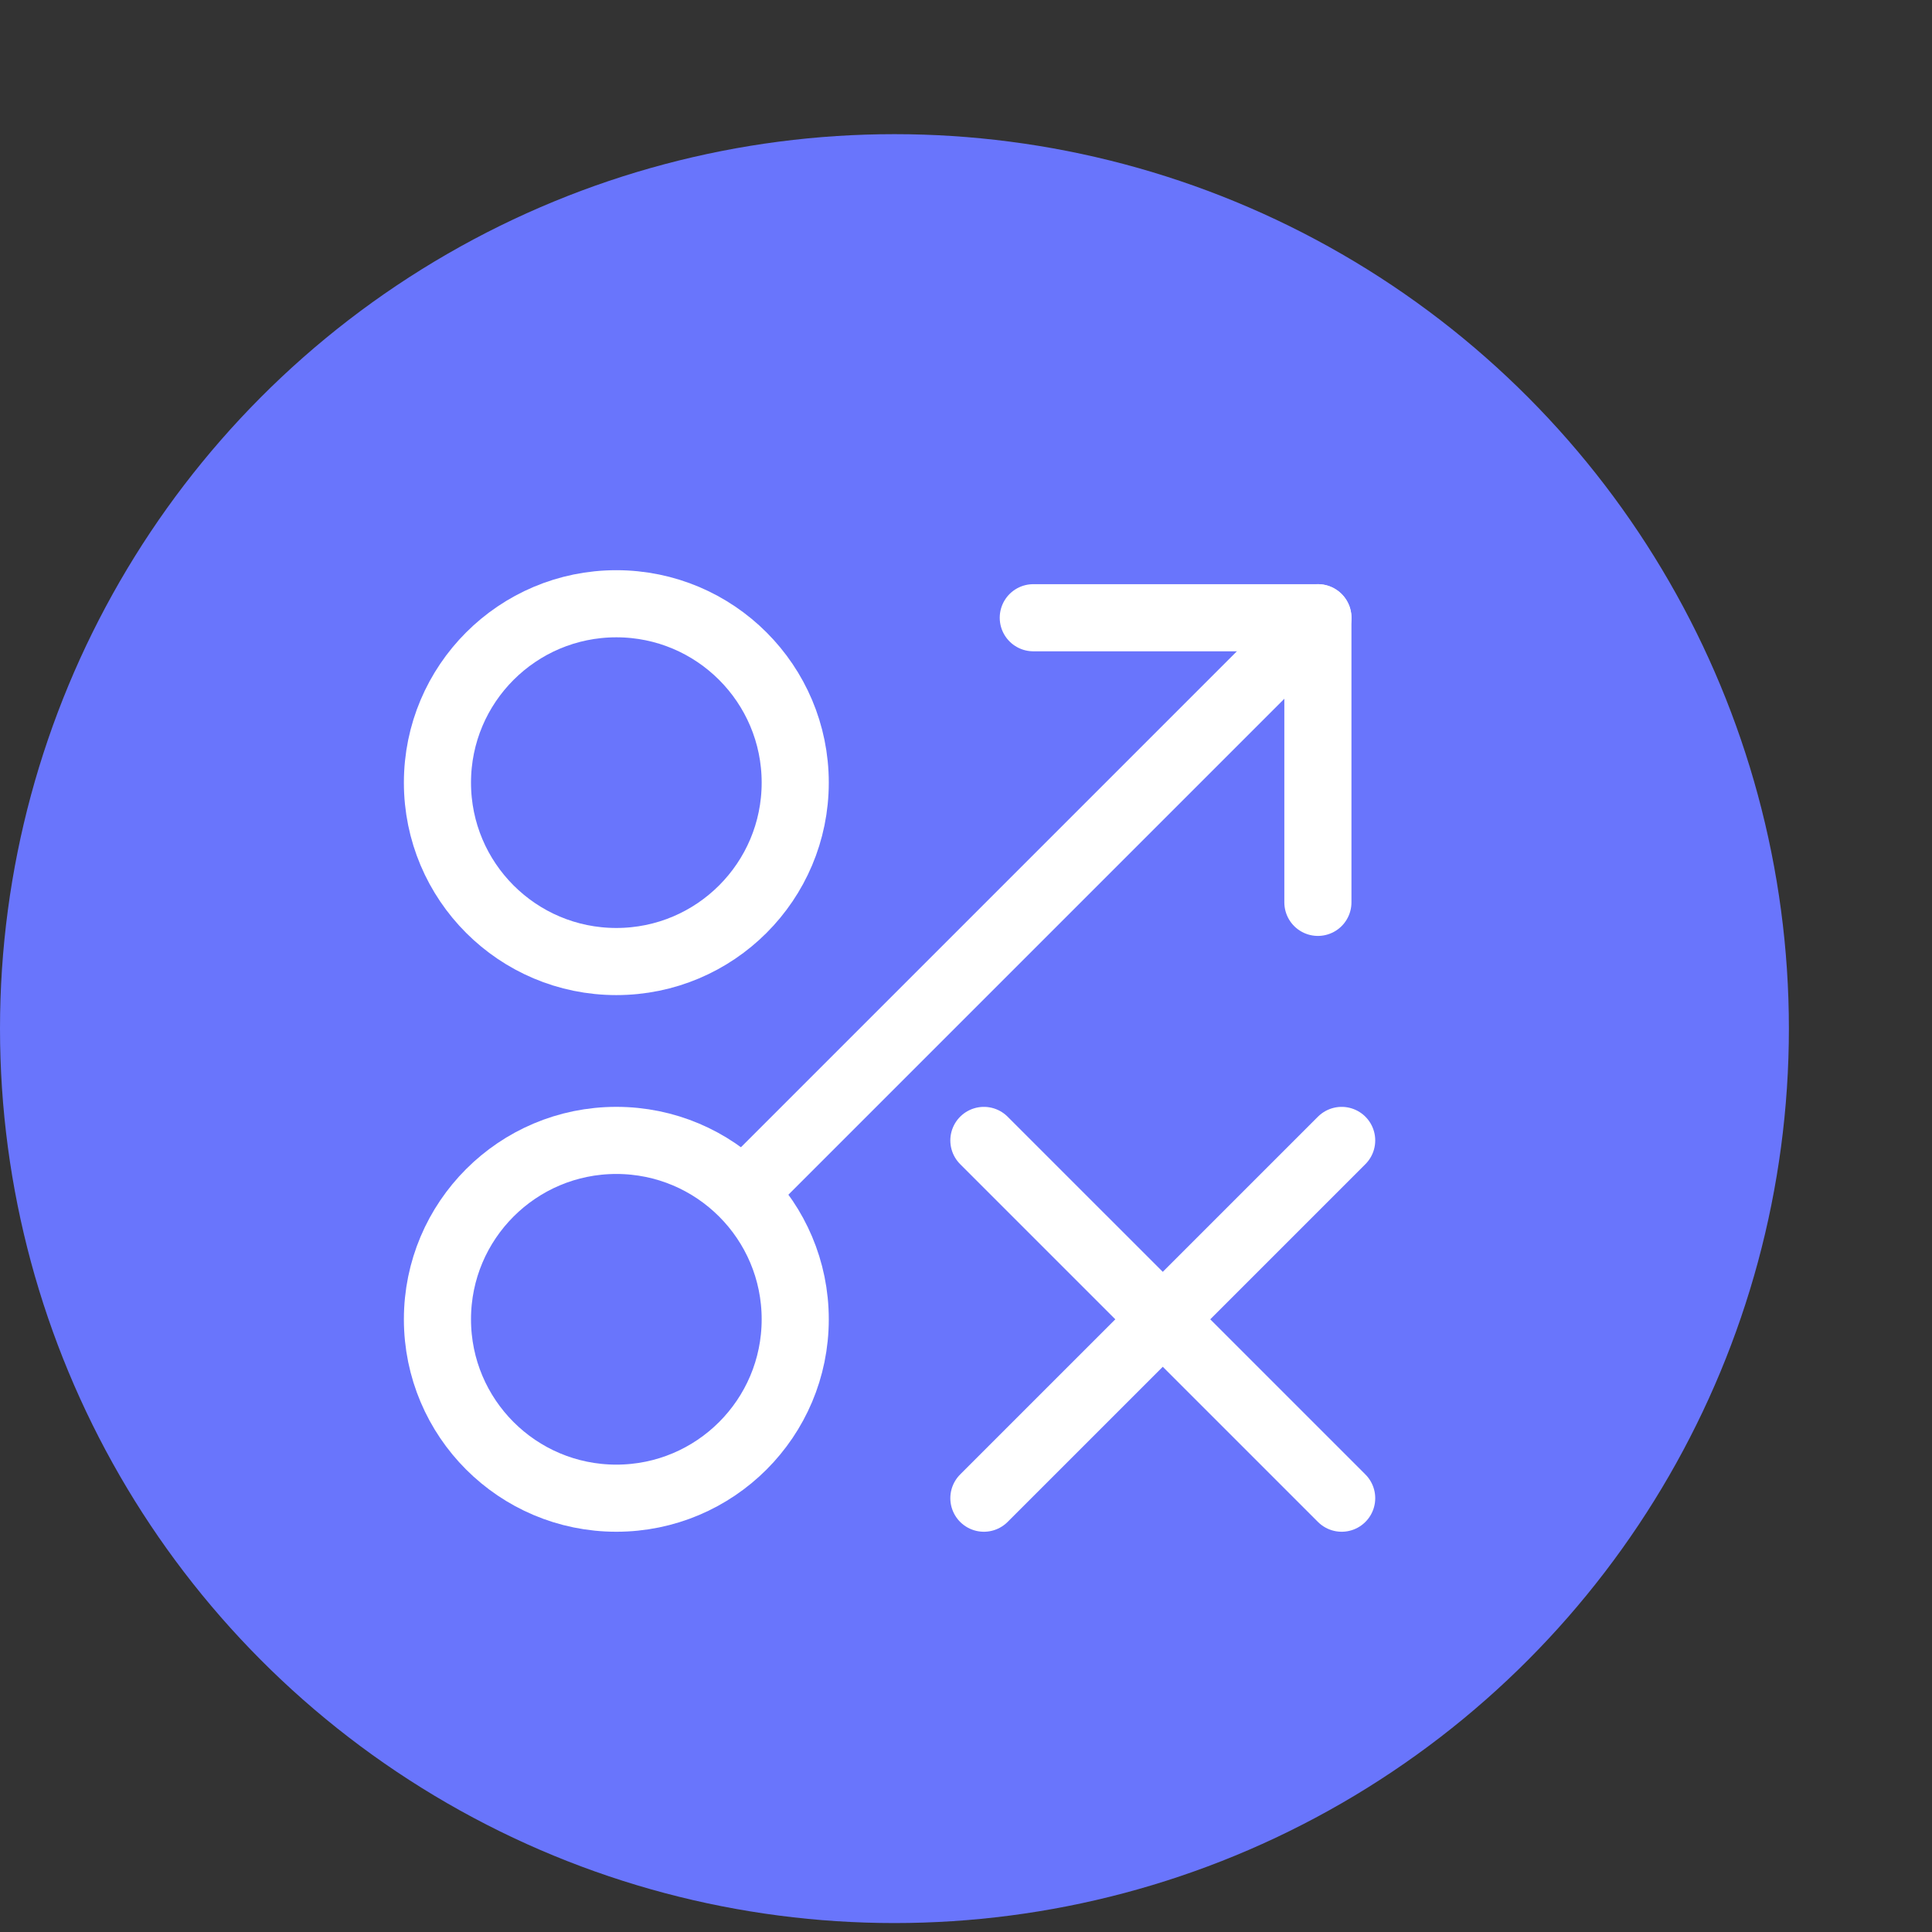
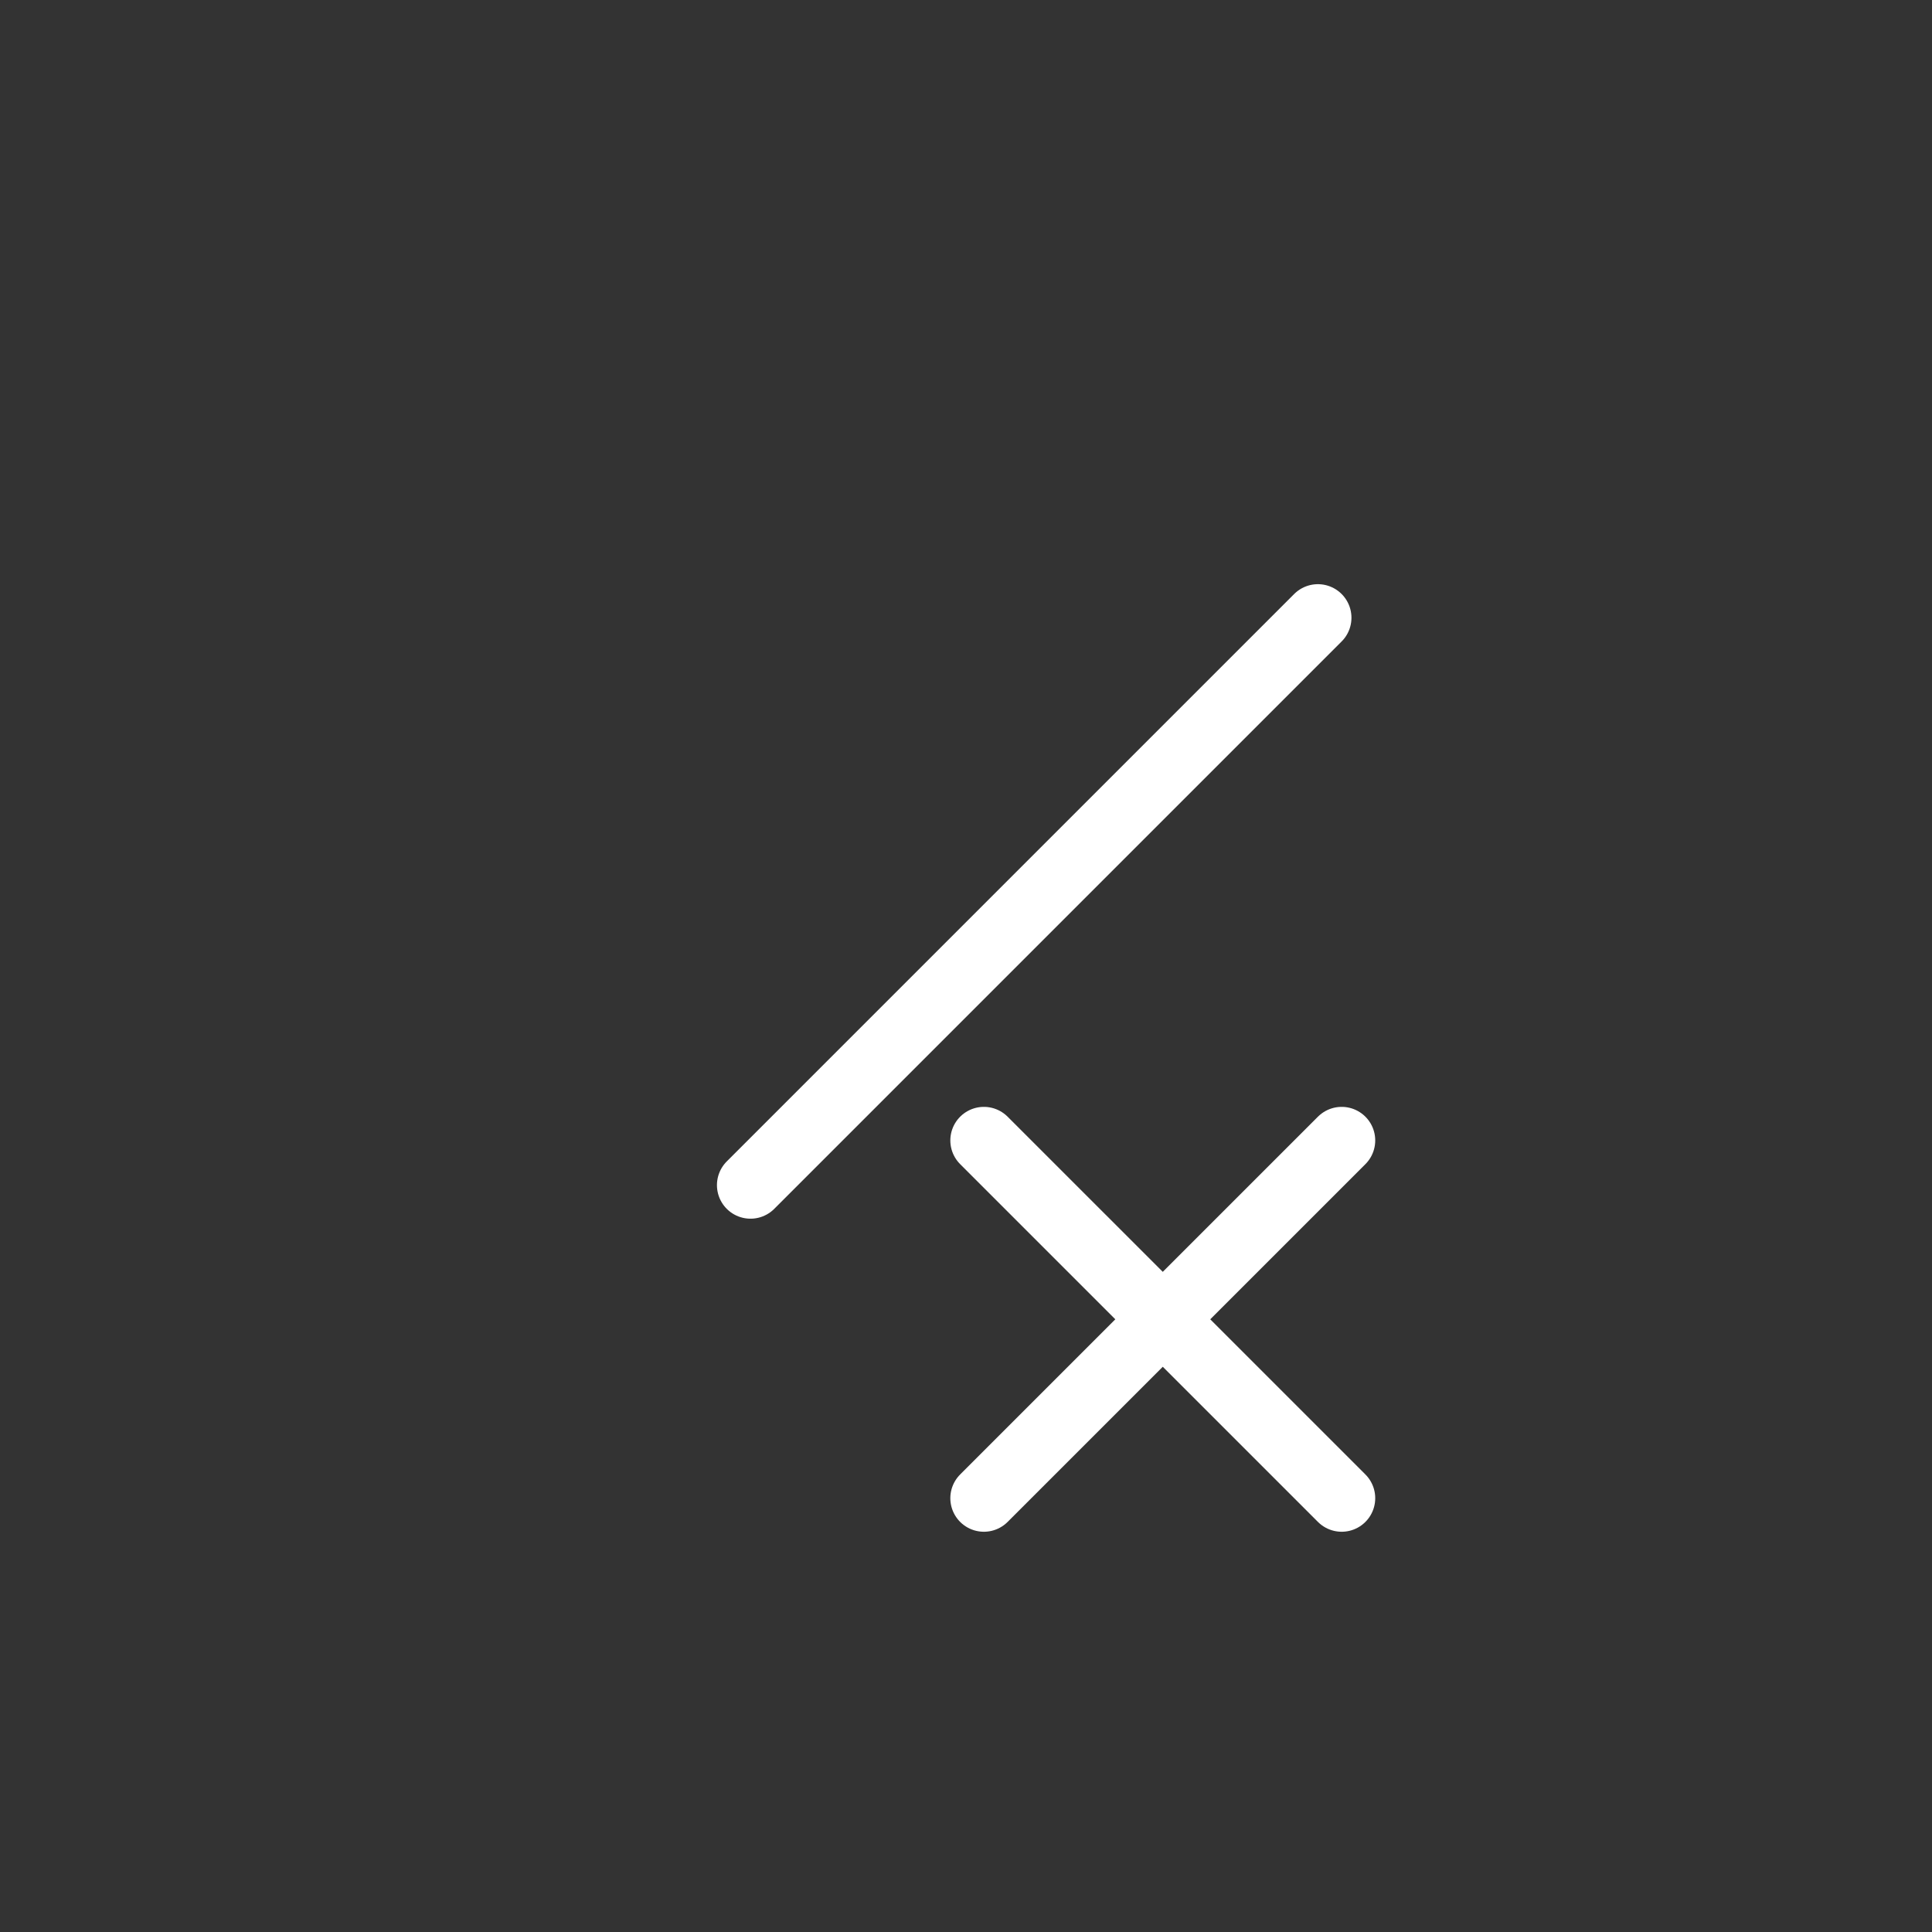
<svg xmlns="http://www.w3.org/2000/svg" width="100%" height="100%" viewBox="0 0 135 135" version="1.1" xml:space="preserve" style="fill-rule:evenodd;clip-rule:evenodd;stroke-linecap:round;stroke-linejoin:round;stroke-miterlimit:1.5;">
  <rect x="0" y="0" width="135" height="135" fill="#333333" stroke="none" />
  <g id="ico-plan">
-     <circle cx="62.5" cy="71.875" r="62.5" style="fill:#6975fc;" />
    <g>
      <path d="M68.75,79.688l25,24.999" style="fill:none;stroke:#fff;stroke-width:4.69px;" />
      <path d="M93.75,79.688l-25,24.999" style="fill:none;stroke:#fff;stroke-width:4.69px;" />
-       <circle cx="43.067" cy="92.187" r="12.5" style="fill:none;stroke:#fff;stroke-width:4.69px;" />
-       <circle cx="43.067" cy="54.688" r="12.5" style="fill:none;stroke:#fff;stroke-width:4.69px;" />
-       <path d="M72.202,43.165l19.887,0l0,19.888" style="fill:none;stroke:#fff;stroke-width:4.69px;stroke-linejoin:miter;stroke-miterlimit:10;" />
      <path d="M52.442,82.812c0,0 30.809,-30.809 39.647,-39.647" style="fill:none;stroke:#fff;stroke-width:4.69px;" />
    </g>
  </g>
</svg>